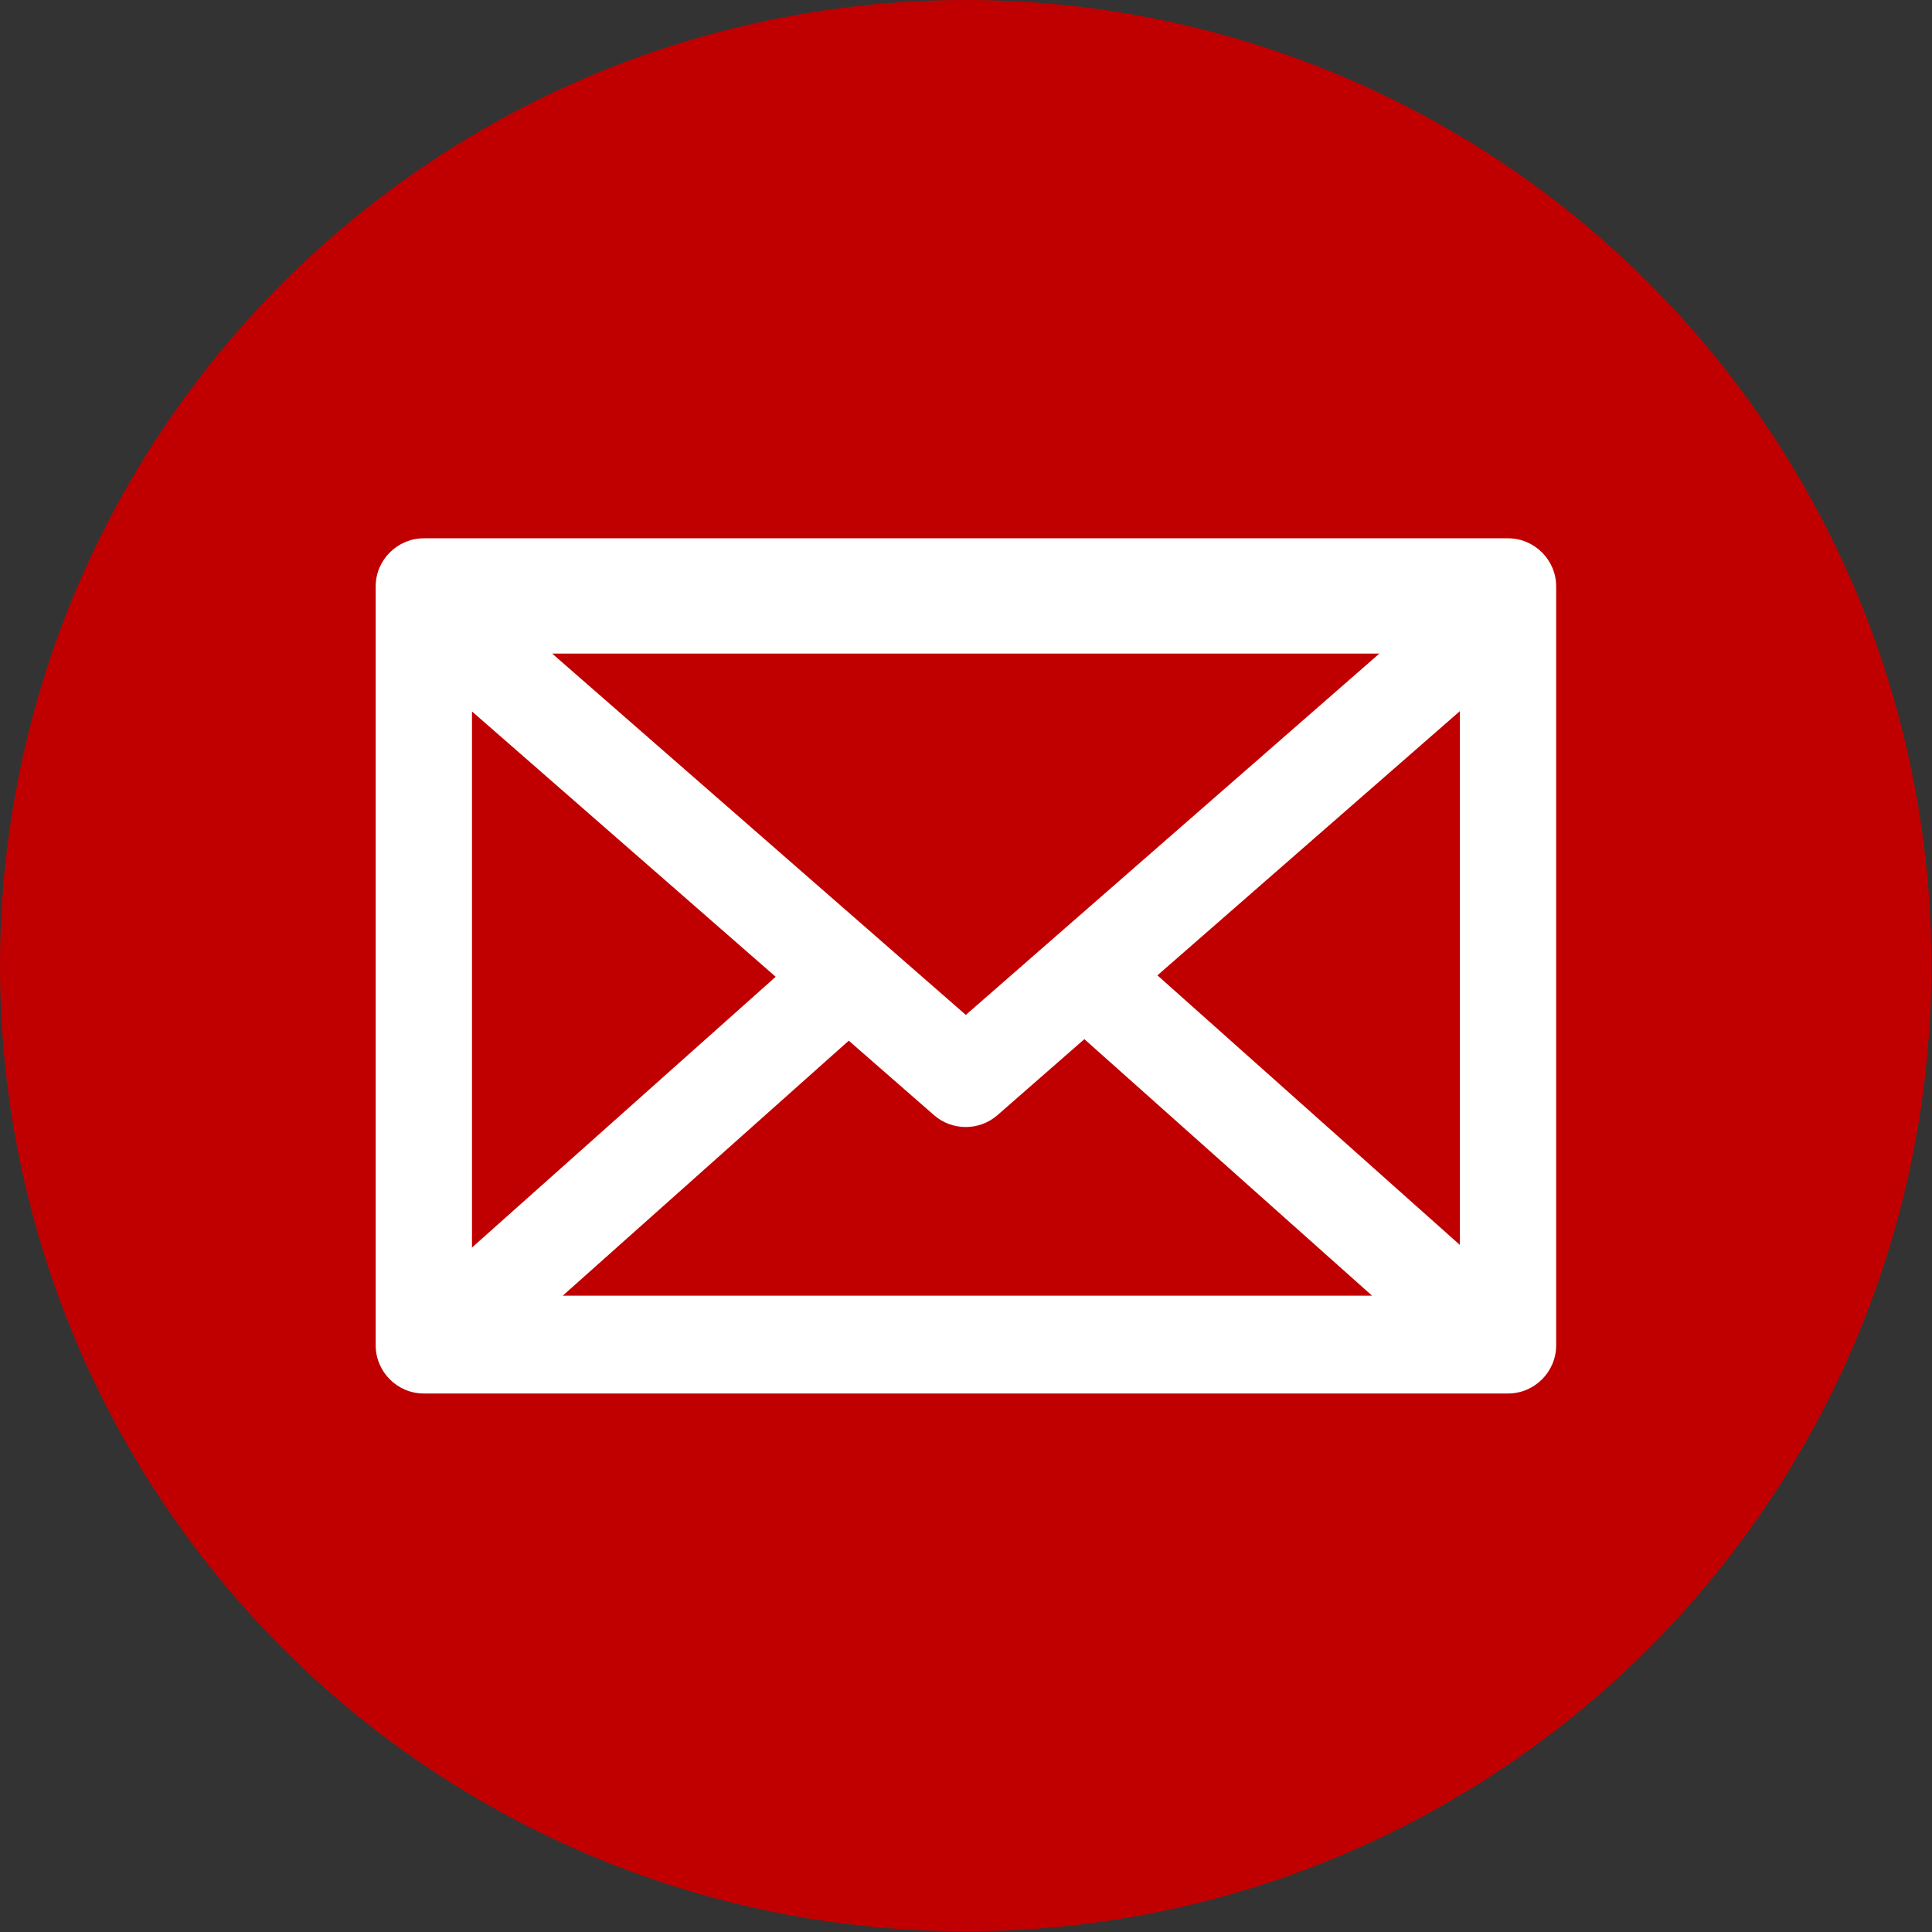
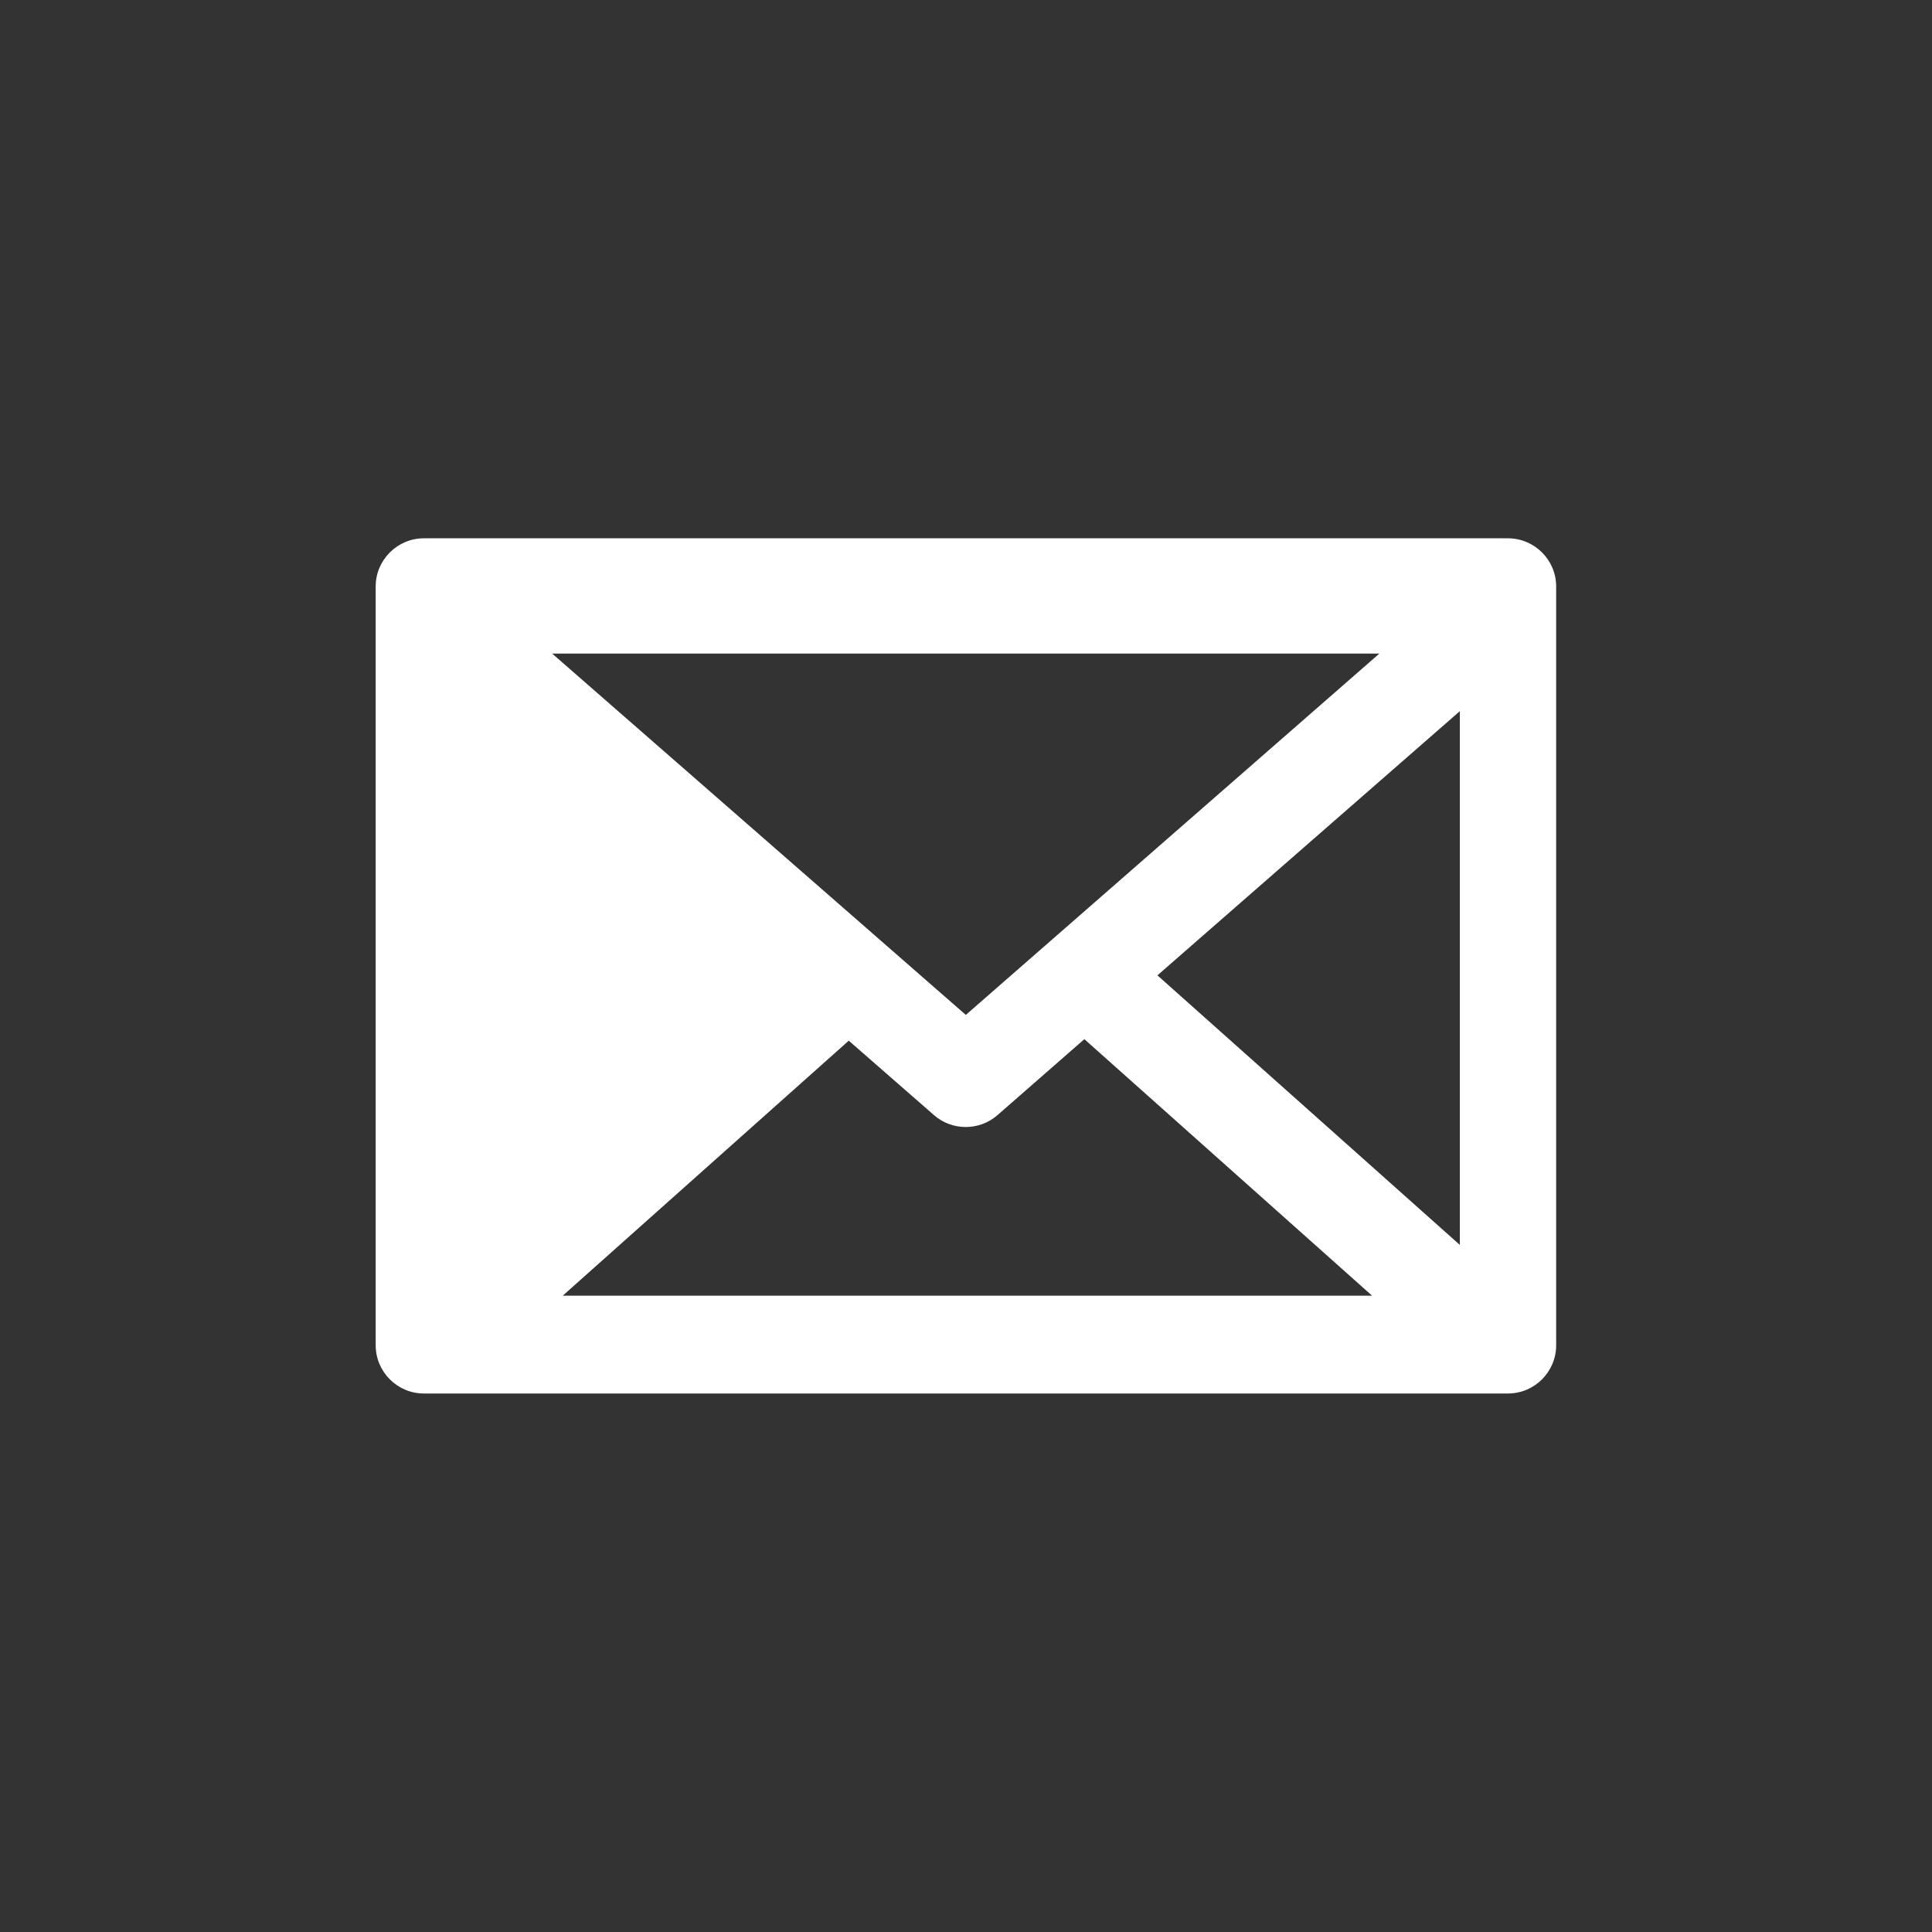
<svg xmlns="http://www.w3.org/2000/svg" width="287" height="287">
  <rect width="100%" height="100%" fill="#333333" stroke="none" />
  <g id="imagebot_2" label="Layer 1">
-     <ellipse label="Layer 1" id="imagebot_6" cx="381.54" cy="525.82" rx="143.458" ry="143.45" fill="#c00000" transform="translate(-6.543, -6.551) matrix(1, 0, 0, 1, -231.54, -375.82)" />
    <g id="imagebot_3" label="Calque 1" transform="translate(-6.543, -6.551) matrix(3.819, 0, 0, 3.819, -1629.68, -1973.28)" fill="#ffffff">
      <g id="imagebot_4" transform="translate(-560.19,271.89)" fill="#ffffff">
-         <path id="imagebot_5" d="M1005.119,267.465C1004.09,267.465 1003.246,268.306 1003.246,269.336L1003.246,298.855C1003.246,299.886 1004.088,300.731 1005.119,300.73L1047.291,300.73C1048.322,300.731 1049.165,299.886 1049.164,298.855L1049.164,269.336C1049.164,268.306 1048.32,267.465 1047.291,267.465L1005.119,267.465zM1010.111,271.949L1042.287,271.949L1026.201,286.004L1010.111,271.949zM1045.418,274.188L1045.418,294.951L1033.654,284.465L1045.418,274.188zM1006.992,274.199L1018.805,284.521L1006.992,295.053L1006.992,274.199zM1030.812,286.947L1042.004,296.926L1010.521,296.926L1021.648,287.006L1024.965,289.904C1025.668,290.518 1026.726,290.518 1027.43,289.904L1030.812,286.947z" stroke-dashoffset="0" stroke-miterlimit="4" stroke-linejoin="round" stroke-linecap="round" stroke-width="2.952" fill-rule="nonzero" fill="#ffffff" clip-rule="nonzero" />
+         <path id="imagebot_5" d="M1005.119,267.465C1004.09,267.465 1003.246,268.306 1003.246,269.336L1003.246,298.855C1003.246,299.886 1004.088,300.731 1005.119,300.73L1047.291,300.73C1048.322,300.731 1049.165,299.886 1049.164,298.855L1049.164,269.336C1049.164,268.306 1048.32,267.465 1047.291,267.465L1005.119,267.465zM1010.111,271.949L1042.287,271.949L1026.201,286.004L1010.111,271.949zM1045.418,274.188L1045.418,294.951L1033.654,284.465L1045.418,274.188zM1006.992,274.199L1006.992,295.053L1006.992,274.199zM1030.812,286.947L1042.004,296.926L1010.521,296.926L1021.648,287.006L1024.965,289.904C1025.668,290.518 1026.726,290.518 1027.43,289.904L1030.812,286.947z" stroke-dashoffset="0" stroke-miterlimit="4" stroke-linejoin="round" stroke-linecap="round" stroke-width="2.952" fill-rule="nonzero" fill="#ffffff" clip-rule="nonzero" />
      </g>
    </g>
    <title label="Layer 1" />
  </g>
</svg>